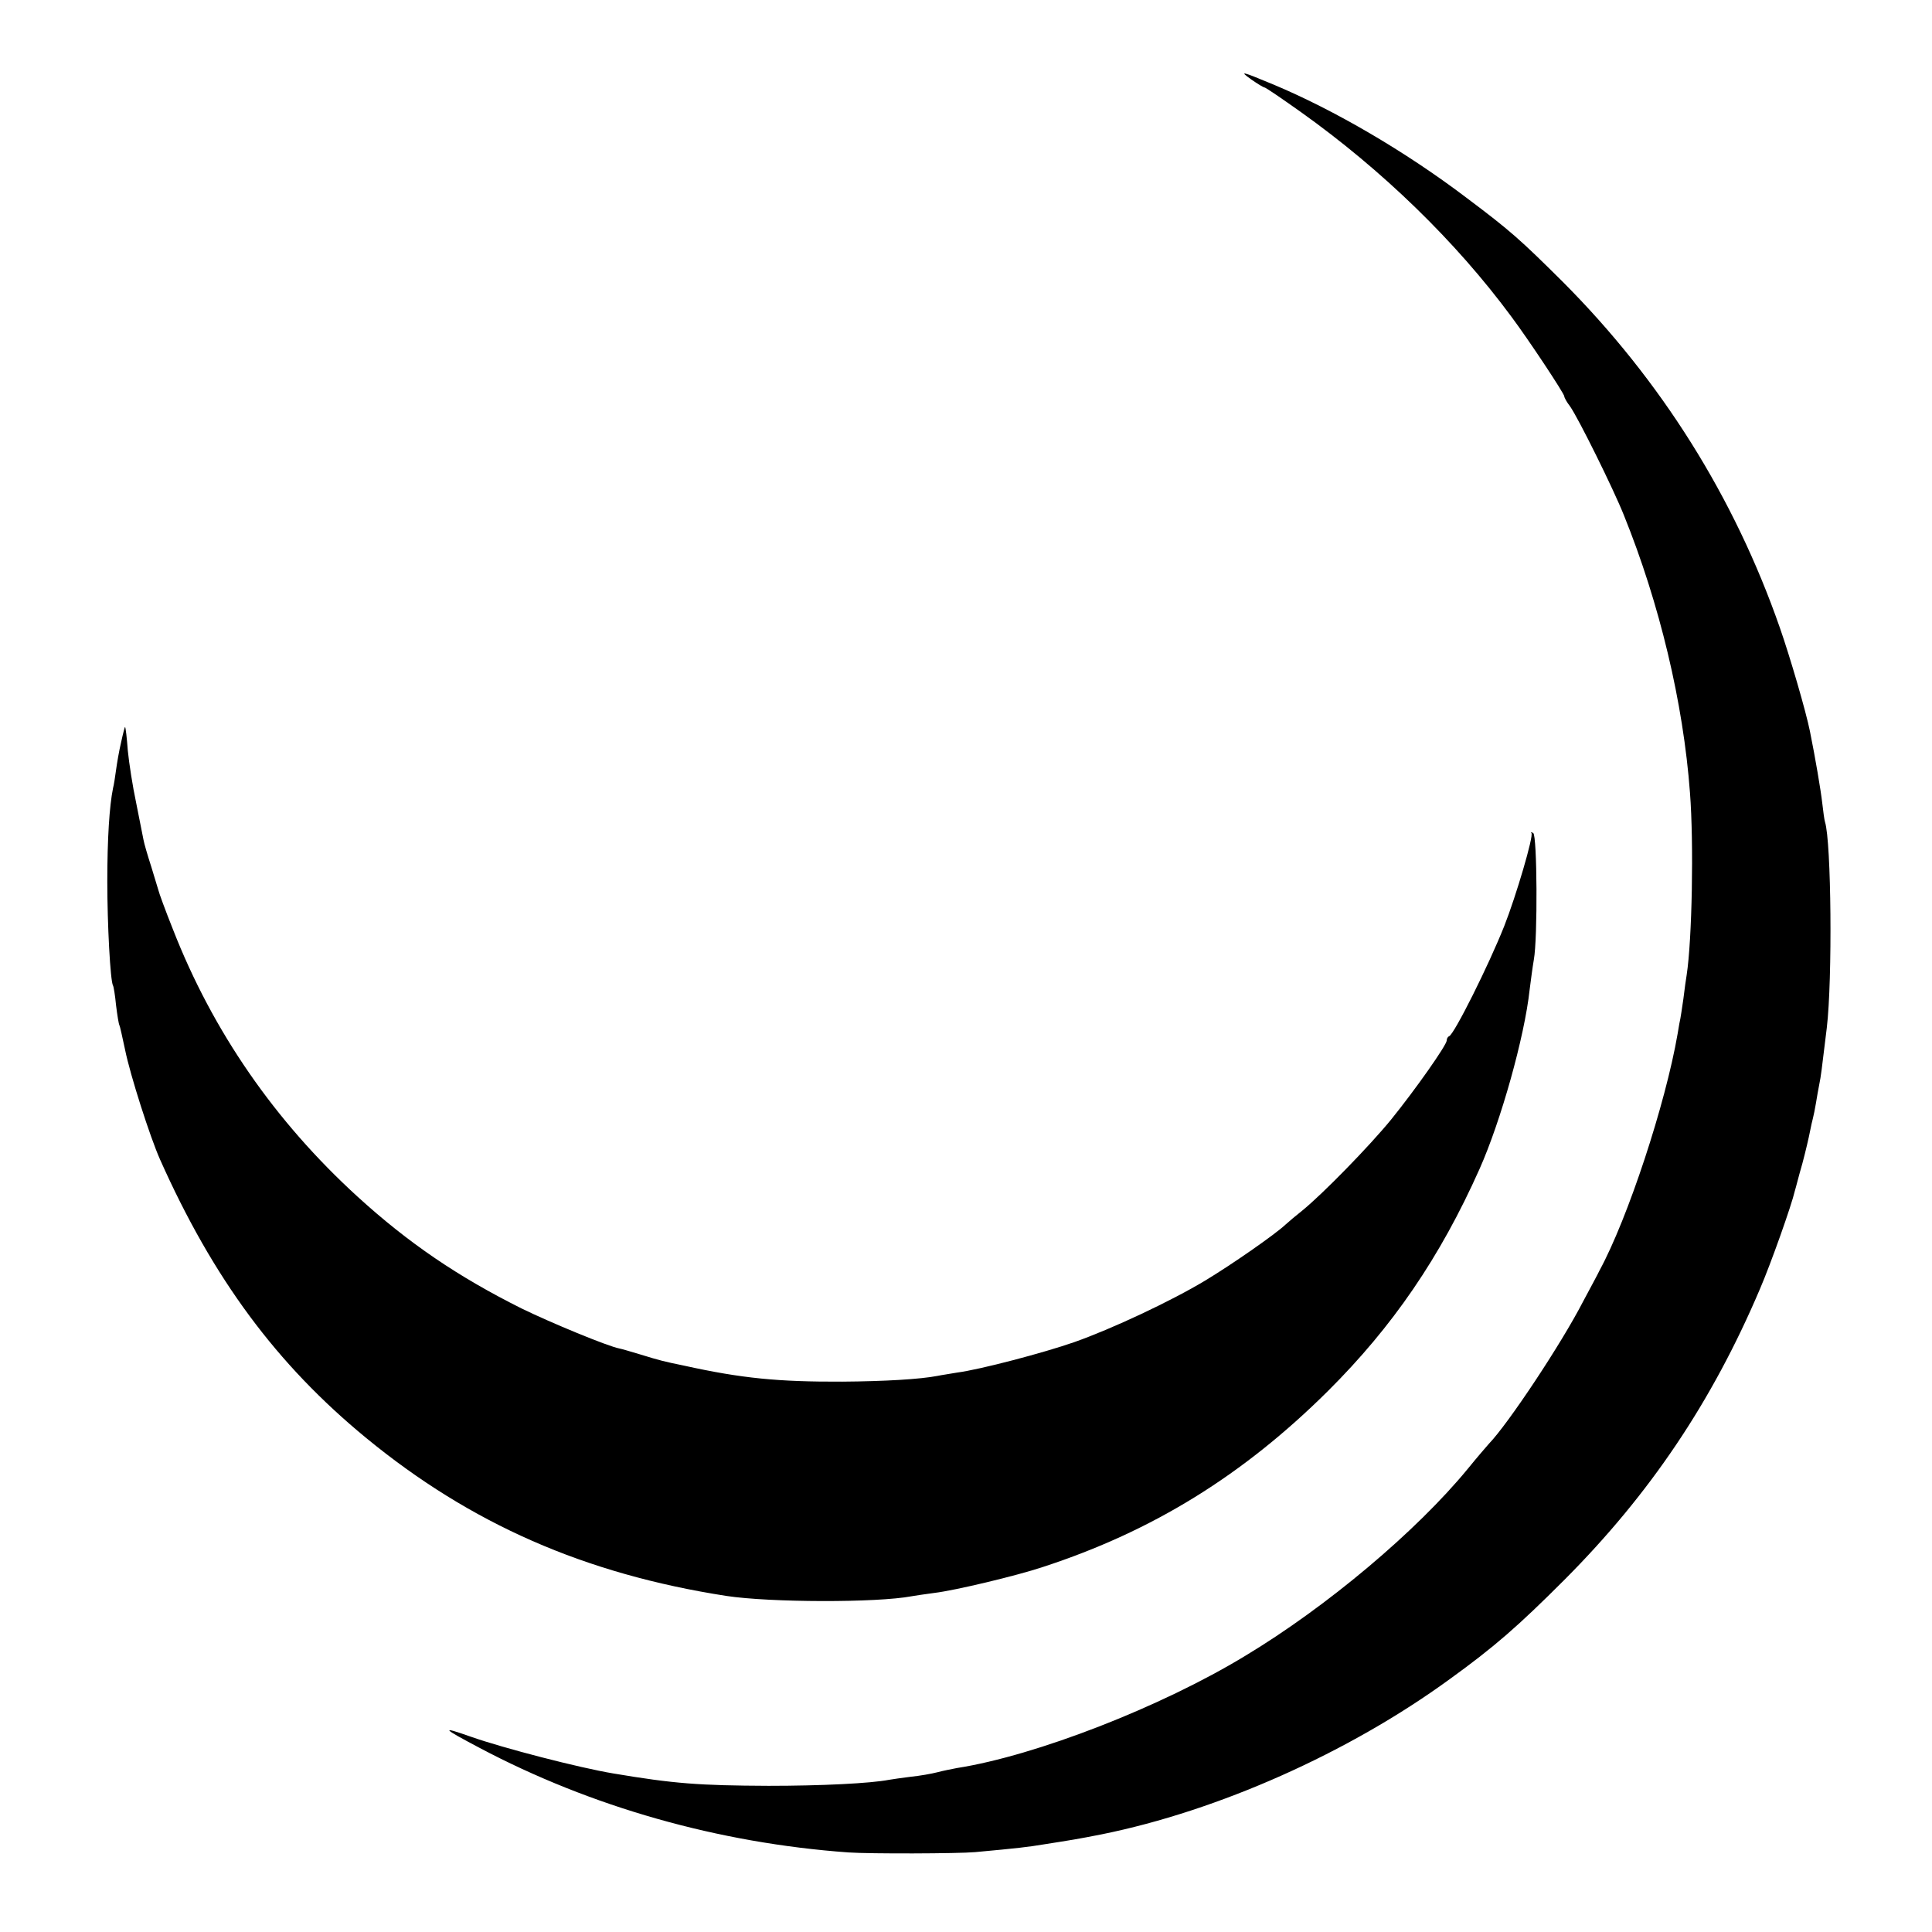
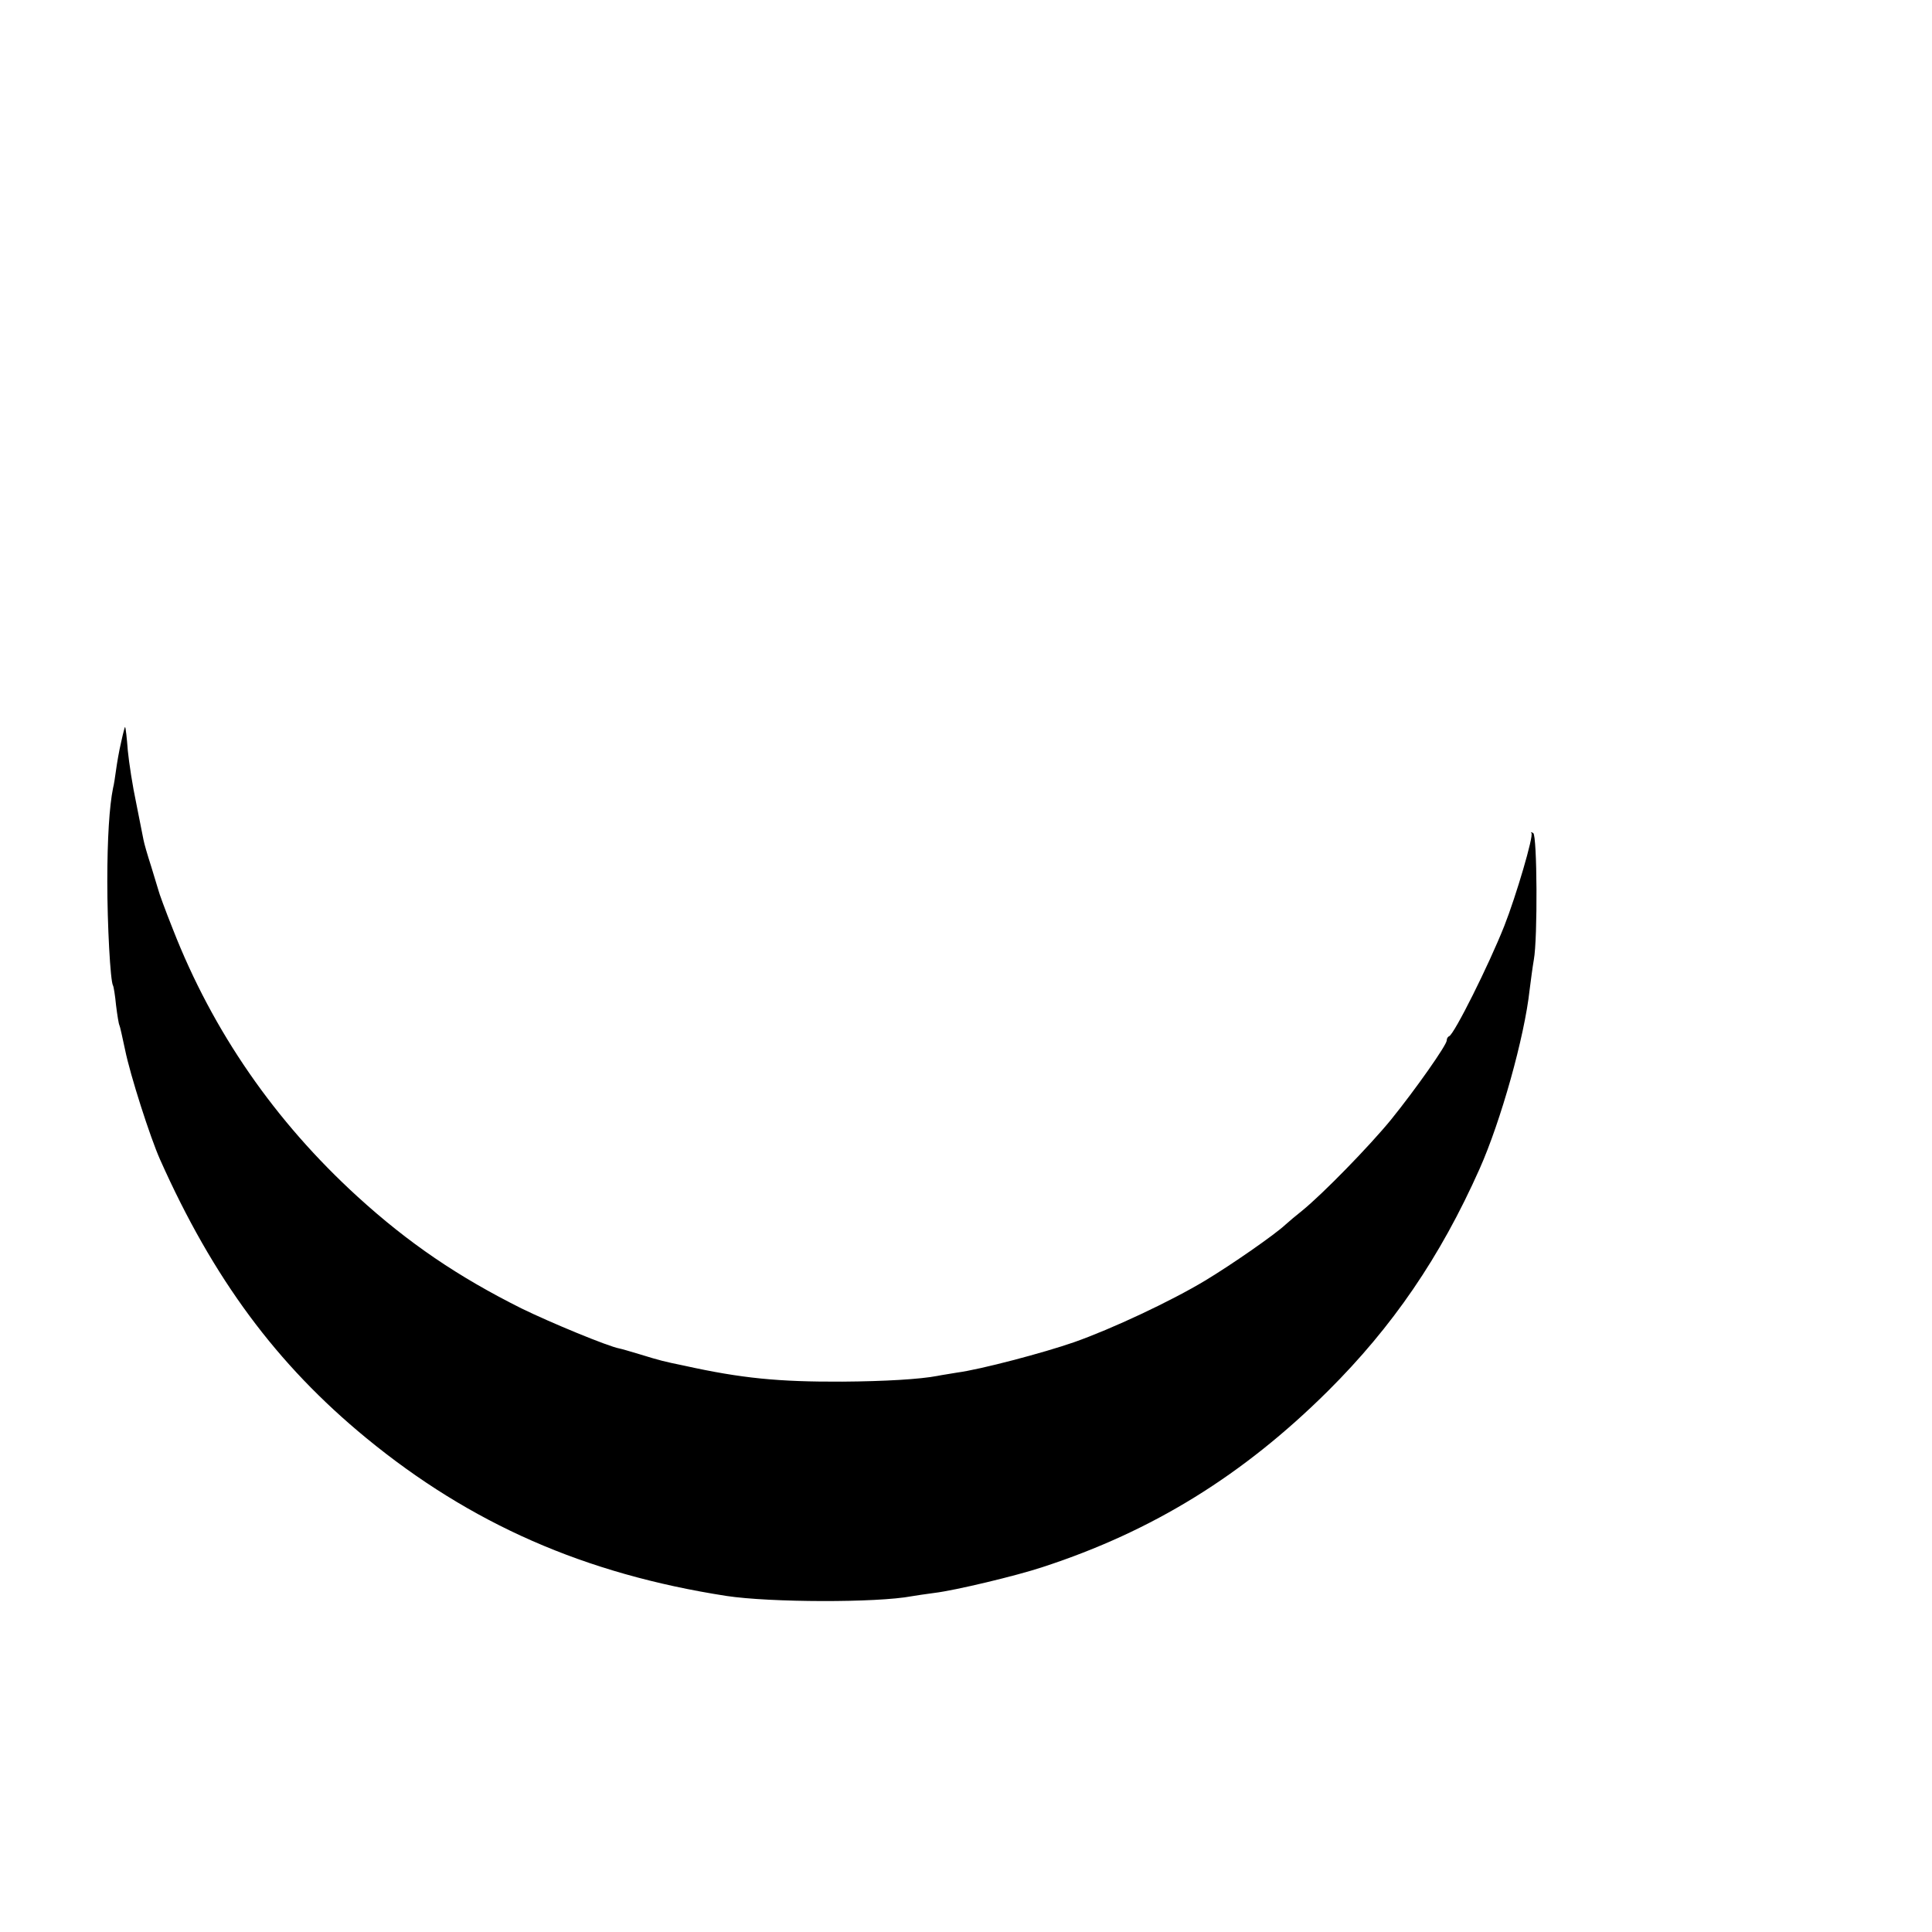
<svg xmlns="http://www.w3.org/2000/svg" version="1.0" width="641pt" height="641pt" viewBox="0 0 641 641" preserveAspectRatio="xMidYMid meet">
  <g transform="translate(0,641) scale(0.1,-0.1)" fill="#000000" stroke="none">
-     <path d="M4152 6146 c20 -14 40 -26 43 -26 4 0 58 -37 120 -81 271 -193 515 -430 699 -679 59 -79 176 -256 176 -265 0 -4 8 -19 19 -33 27 -38 144 -274 179 -362 118 -292 197 -622 219 -920 13 -168 7 -488 -11 -605 -2 -11 -7 -47 -11 -80 -5 -33 -9 -62 -10 -65 -1 -3 -5 -25 -9 -50 -40 -232 -165 -612 -259 -785 -5 -11 -30 -57 -54 -102 -73 -142 -250 -408 -313 -473 -8 -9 -40 -46 -70 -83 -170 -207 -468 -458 -739 -621 -278 -169 -694 -331 -956 -372 -16 -3 -46 -9 -65 -14 -19 -5 -59 -12 -89 -15 -30 -4 -61 -8 -71 -10 -62 -12 -225 -20 -400 -20 -230 1 -313 7 -515 41 -114 19 -365 84 -473 122 -102 36 -96 29 29 -37 370 -196 793 -316 1224 -347 72 -5 364 -4 420 1 142 13 176 17 230 26 89 14 109 17 190 33 386 78 819 270 1155 515 148 107 225 174 381 330 283 284 489 590 648 964 37 86 105 278 116 326 3 9 13 50 25 91 11 41 22 89 25 105 3 17 8 37 10 45 2 8 7 31 10 50 3 19 8 47 11 62 6 30 7 40 25 188 19 161 15 618 -6 683 -2 6 -6 35 -9 62 -5 44 -23 150 -41 239 -13 65 -66 247 -100 344 -151 433 -394 820 -720 1147 -141 140 -173 169 -321 280 -202 153 -437 290 -640 375 -106 44 -114 46 -72 16z" />
-     <path d="M402 3948 c-7 -29 -14 -71 -17 -93 -3 -22 -7 -49 -10 -60 -12 -59 -19 -167 -19 -310 0 -142 10 -331 19 -345 2 -3 7 -33 10 -65 4 -33 9 -63 11 -66 2 -3 10 -40 19 -82 17 -84 83 -290 116 -364 176 -395 387 -680 684 -924 347 -285 725 -451 1195 -524 145 -22 499 -23 615 -1 11 2 45 7 75 11 68 8 273 57 360 86 365 119 665 305 946 584 214 213 372 443 503 737 70 157 149 437 166 594 4 32 10 77 14 100 13 71 11 413 -2 420 -7 4 -9 4 -6 0 8 -9 -51 -209 -90 -308 -52 -131 -166 -359 -183 -366 -5 -2 -8 -8 -8 -14 0 -15 -104 -163 -185 -263 -72 -88 -226 -246 -295 -302 -19 -15 -44 -36 -55 -46 -35 -33 -179 -133 -267 -186 -113 -68 -309 -160 -434 -204 -100 -35 -312 -91 -389 -101 -22 -4 -51 -8 -65 -11 -57 -11 -174 -18 -315 -19 -212 -1 -335 11 -525 53 -68 14 -80 17 -145 37 -33 10 -64 19 -70 20 -38 7 -229 86 -325 133 -210 105 -374 216 -544 371 -274 250 -480 548 -612 886 -26 65 -47 123 -48 129 -2 5 -12 41 -24 79 -12 37 -24 78 -26 90 -2 11 -13 66 -24 121 -12 56 -24 134 -28 175 -3 41 -7 76 -9 78 -1 1 -7 -22 -13 -50z" />
+     <path d="M402 3948 c-7 -29 -14 -71 -17 -93 -3 -22 -7 -49 -10 -60 -12 -59 -19 -167 -19 -310 0 -142 10 -331 19 -345 2 -3 7 -33 10 -65 4 -33 9 -63 11 -66 2 -3 10 -40 19 -82 17 -84 83 -290 116 -364 176 -395 387 -680 684 -924 347 -285 725 -451 1195 -524 145 -22 499 -23 615 -1 11 2 45 7 75 11 68 8 273 57 360 86 365 119 665 305 946 584 214 213 372 443 503 737 70 157 149 437 166 594 4 32 10 77 14 100 13 71 11 413 -2 420 -7 4 -9 4 -6 0 8 -9 -51 -209 -90 -308 -52 -131 -166 -359 -183 -366 -5 -2 -8 -8 -8 -14 0 -15 -104 -163 -185 -263 -72 -88 -226 -246 -295 -302 -19 -15 -44 -36 -55 -46 -35 -33 -179 -133 -267 -186 -113 -68 -309 -160 -434 -204 -100 -35 -312 -91 -389 -101 -22 -4 -51 -8 -65 -11 -57 -11 -174 -18 -315 -19 -212 -1 -335 11 -525 53 -68 14 -80 17 -145 37 -33 10 -64 19 -70 20 -38 7 -229 86 -325 133 -210 105 -374 216 -544 371 -274 250 -480 548 -612 886 -26 65 -47 123 -48 129 -2 5 -12 41 -24 79 -12 37 -24 78 -26 90 -2 11 -13 66 -24 121 -12 56 -24 134 -28 175 -3 41 -7 76 -9 78 -1 1 -7 -22 -13 -50" />
  </g>
</svg>